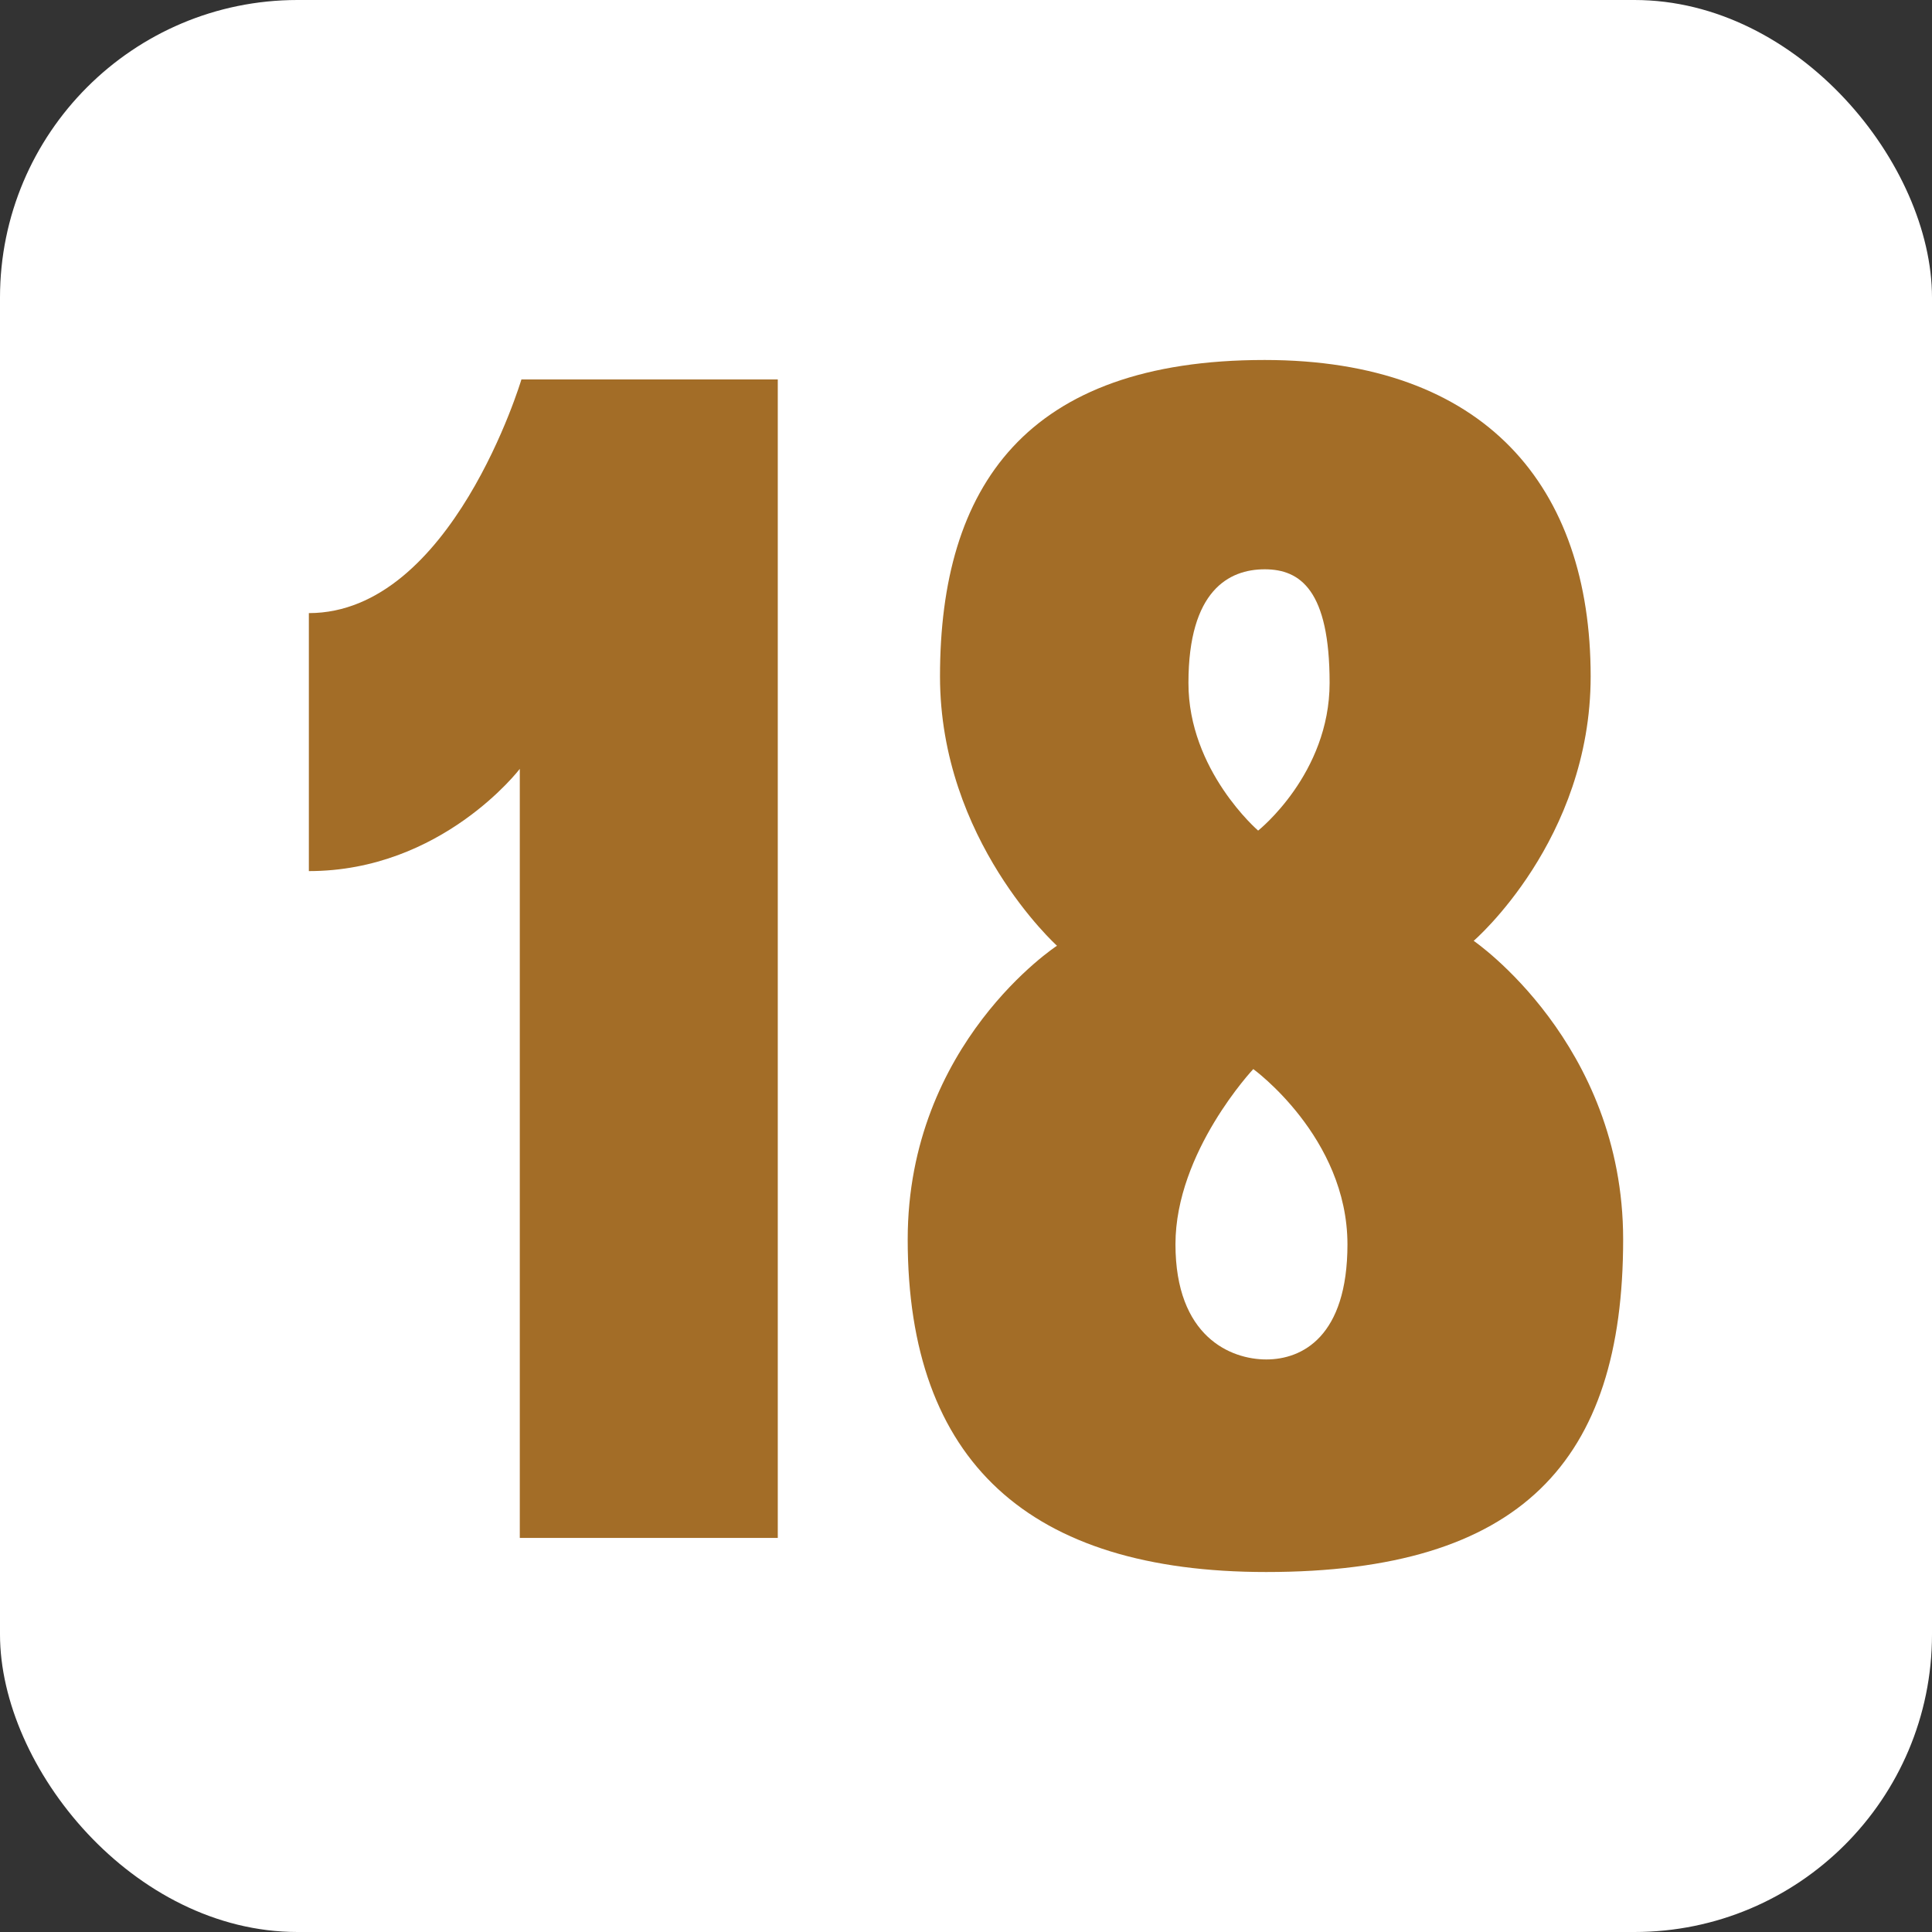
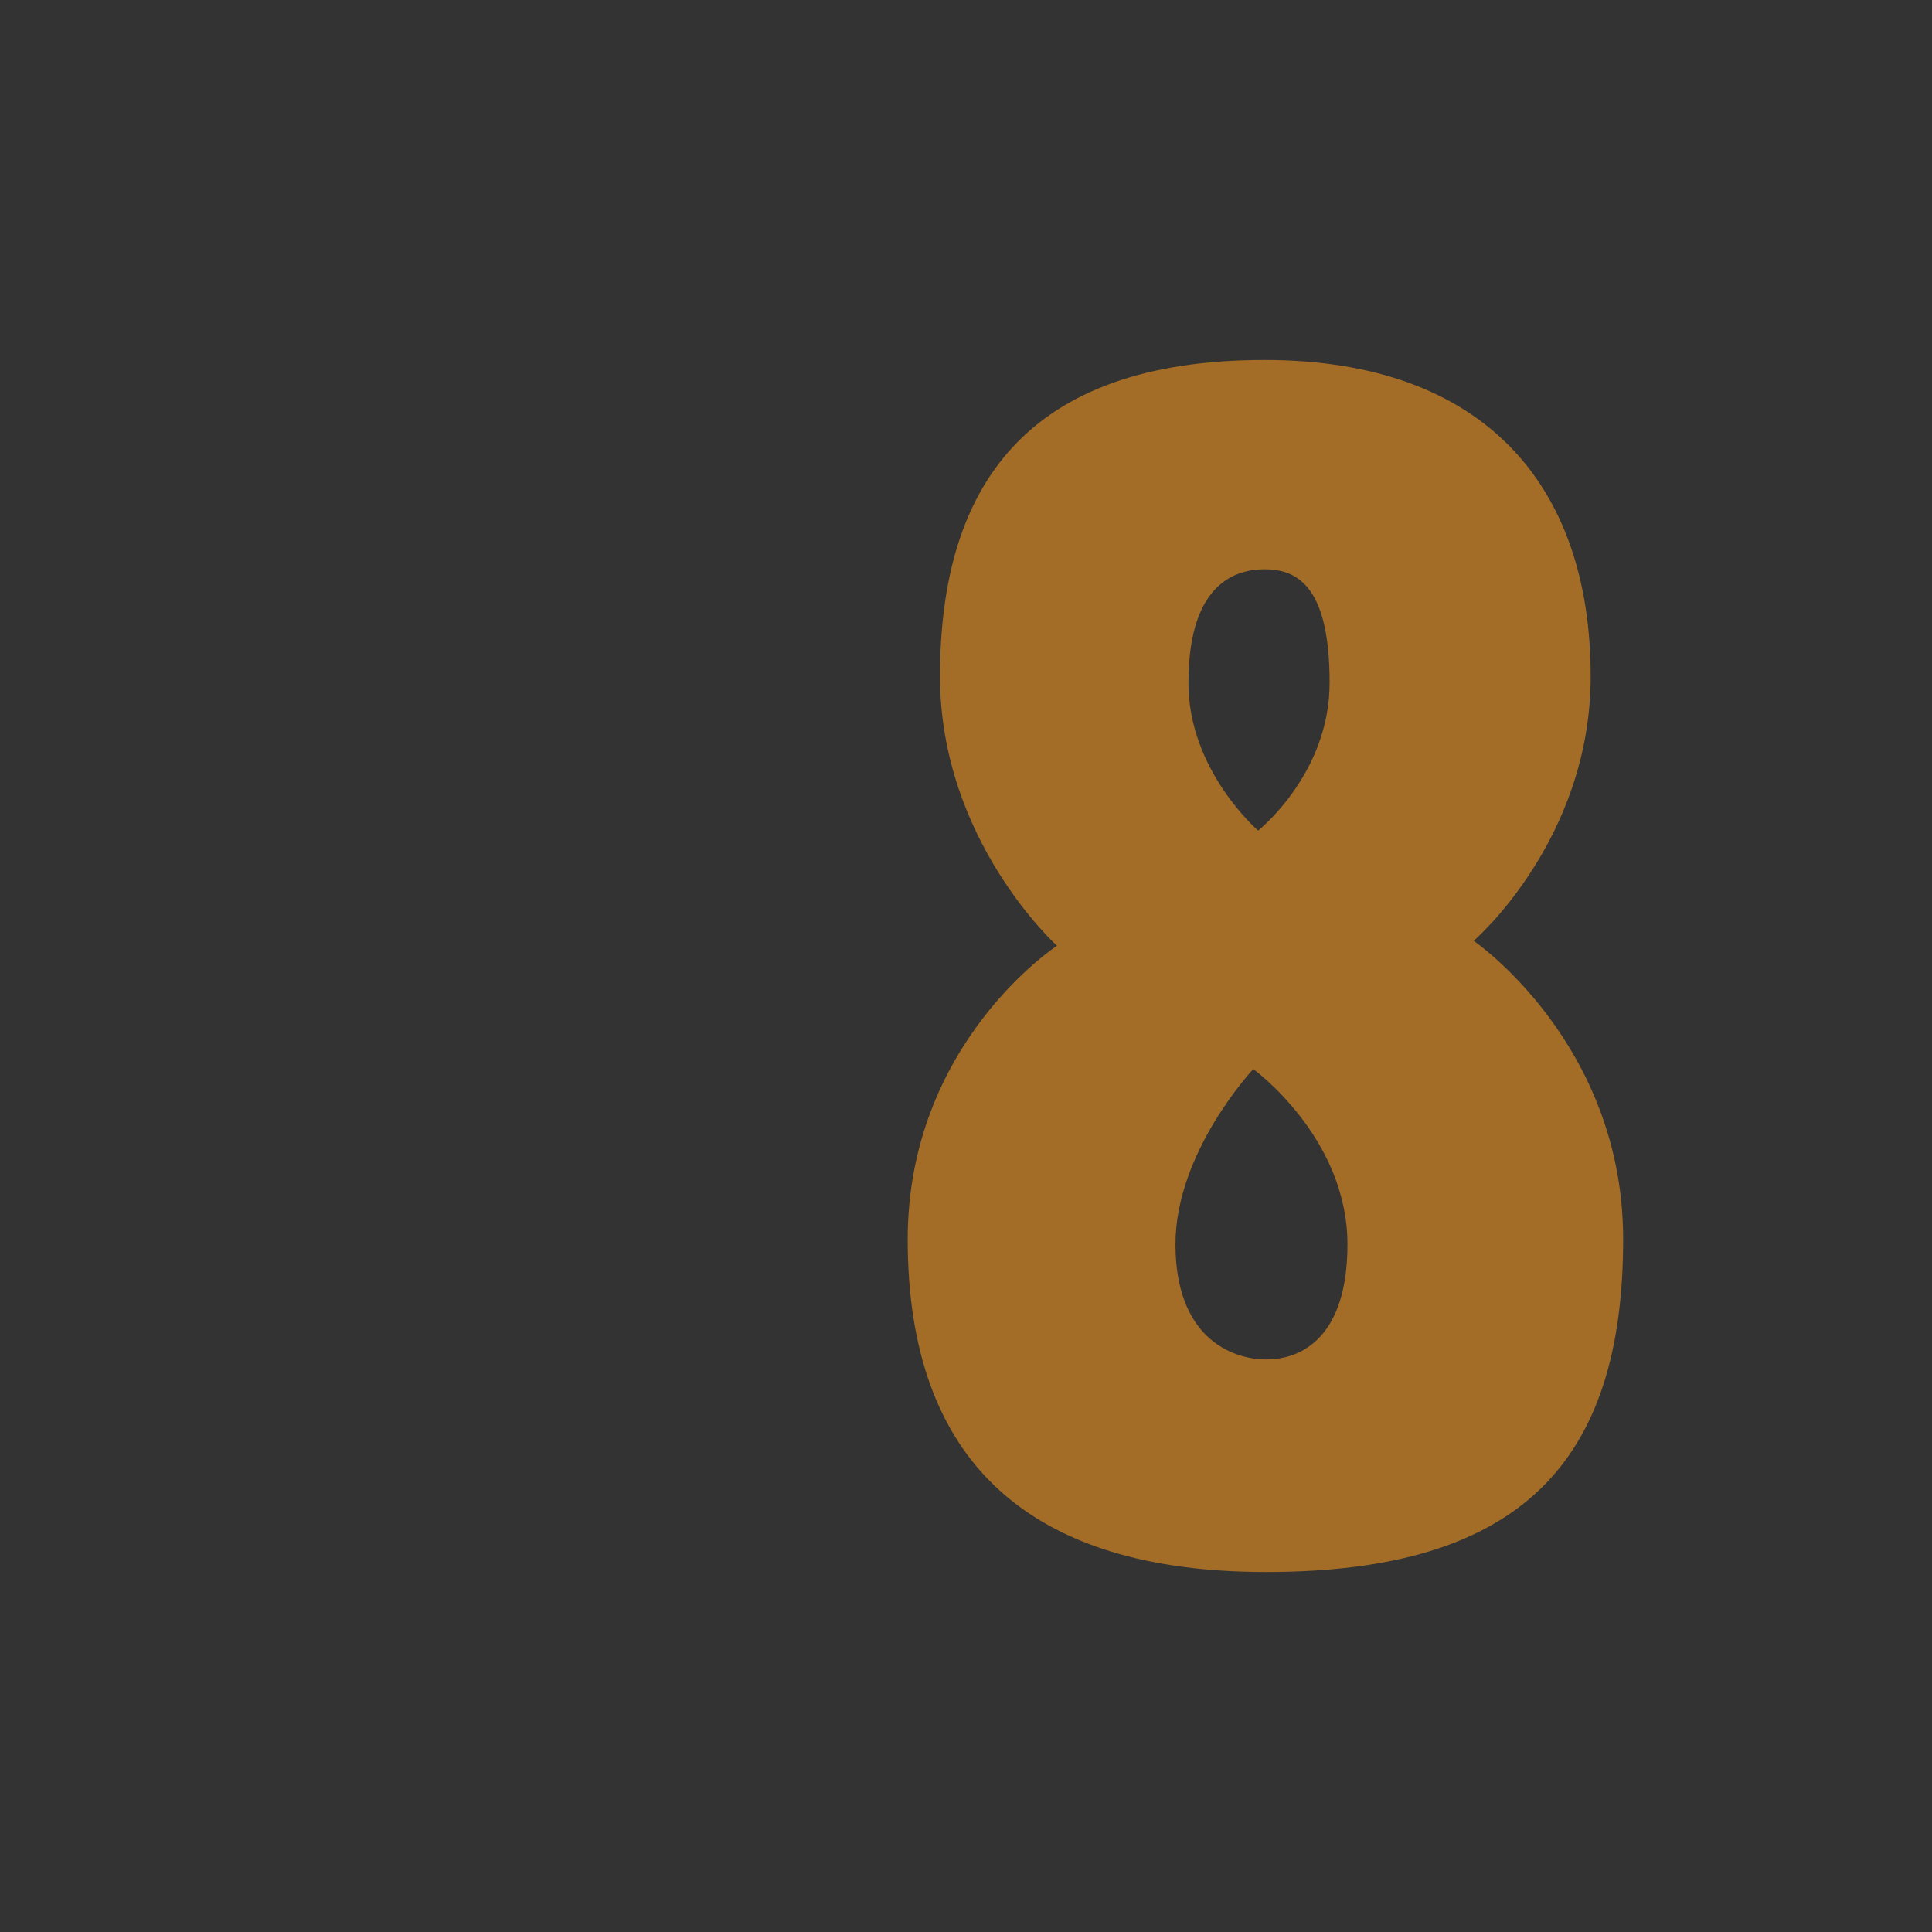
<svg xmlns="http://www.w3.org/2000/svg" height="512" viewBox="0 0 512 512" width="512">
  <rect x="0" y="0" width="512" height="512" fill="#333333" stroke="none" />
  <g id="Layer_2" data-name="Layer 2">
    <g id="Layer_1-2" data-name="Layer 1">
      <g id="_18" data-name="18">
-         <rect fill="#fff" height="512" rx="78.86" width="512" />
        <g fill="#a36d27">
-           <path d="m206.12 100.56v307h-68.37v-203.8s-20.64 27.09-55.9 27.09v-68.37c37.84 0 56.33-61.92 56.33-61.92z" />
          <path d="m430.15 328.45c0 58.91-27.09 88.15-94.6 88.15-62.78 0-95-29.24-95-88.15 0-52 39.56-77.82 39.56-77.82s-31-27.95-31-71.38c0-50.31 22.79-83.85 86-83.85 58.48 0 86.43 33.54 86.43 83.85 0 43.43-31 70.08-31 70.08s39.61 27.09 39.61 79.12zm-98-45.15s-20.64 21.93-20.64 46.44 14.62 30.53 24.08 30.53 21.5-6 21.5-30.53c-.04-28.38-24.98-46.44-24.98-46.44zm1.29-63.2s18.92-15 18.92-39.13c0-24.51-7.74-30.1-17.2-30.1s-20.21 5.59-20.21 30.1c-.04 23.22 18.45 39.13 18.45 39.13z" />
        </g>
      </g>
    </g>
  </g>
</svg>